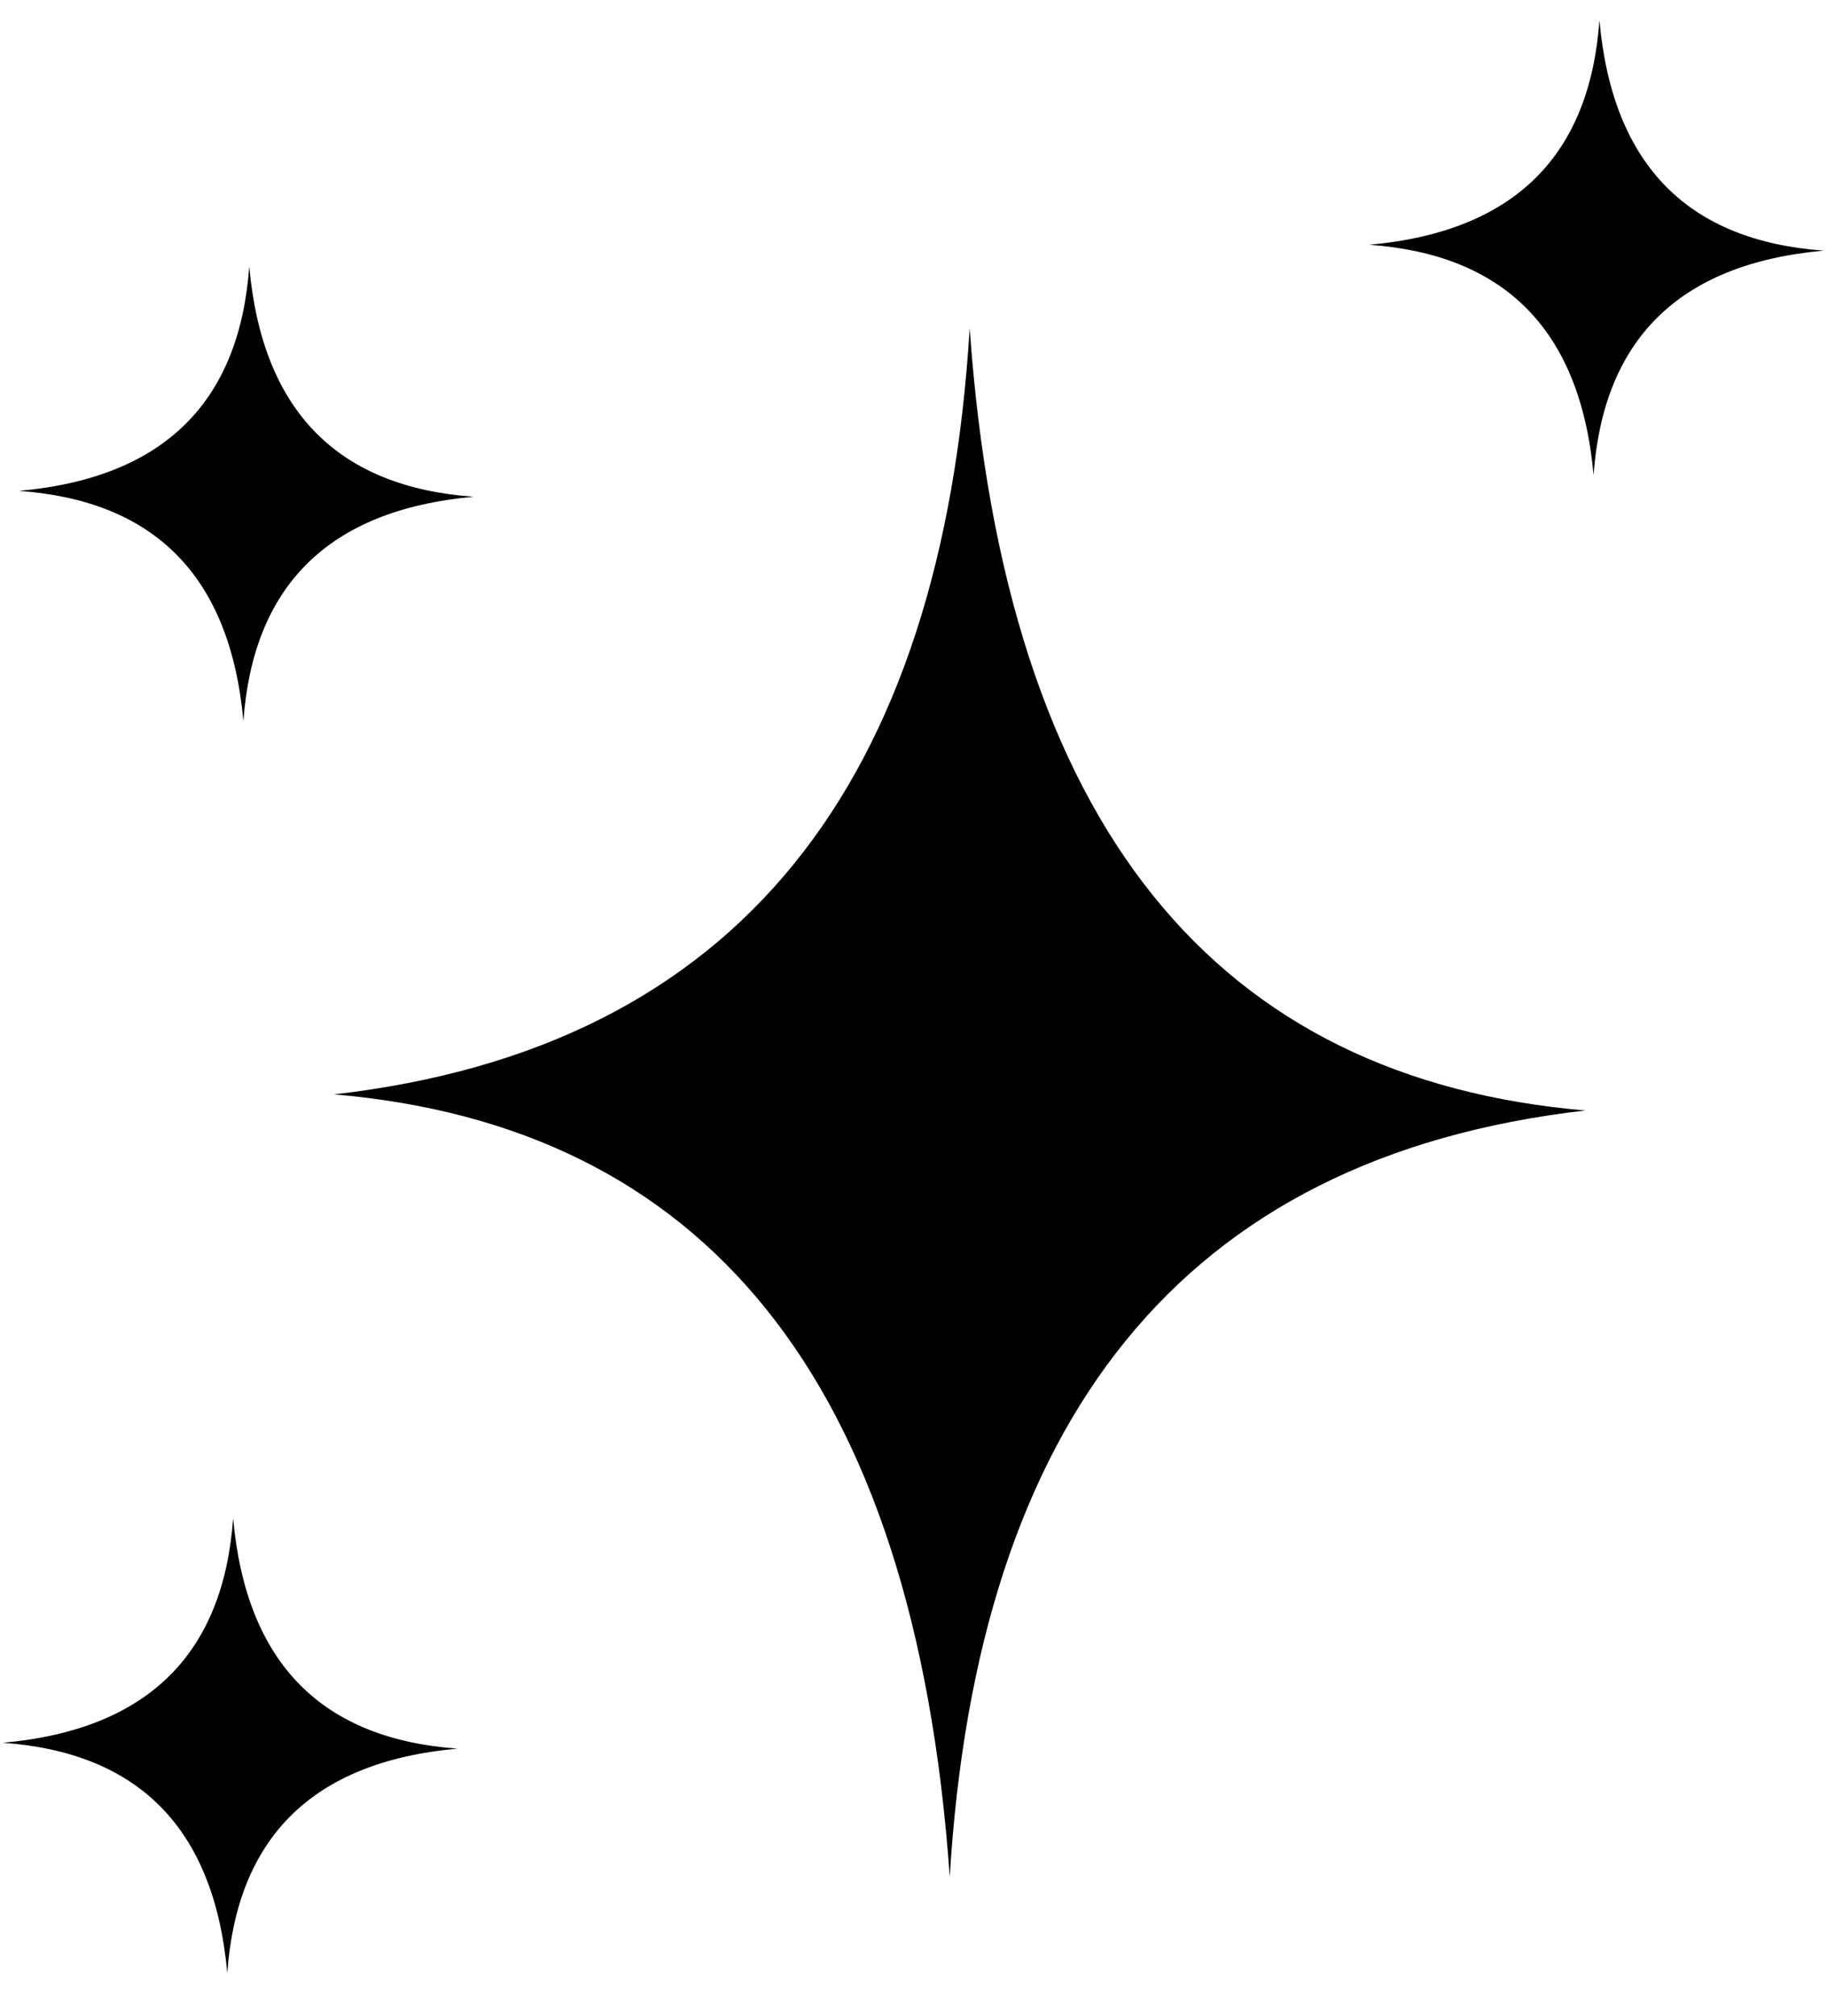
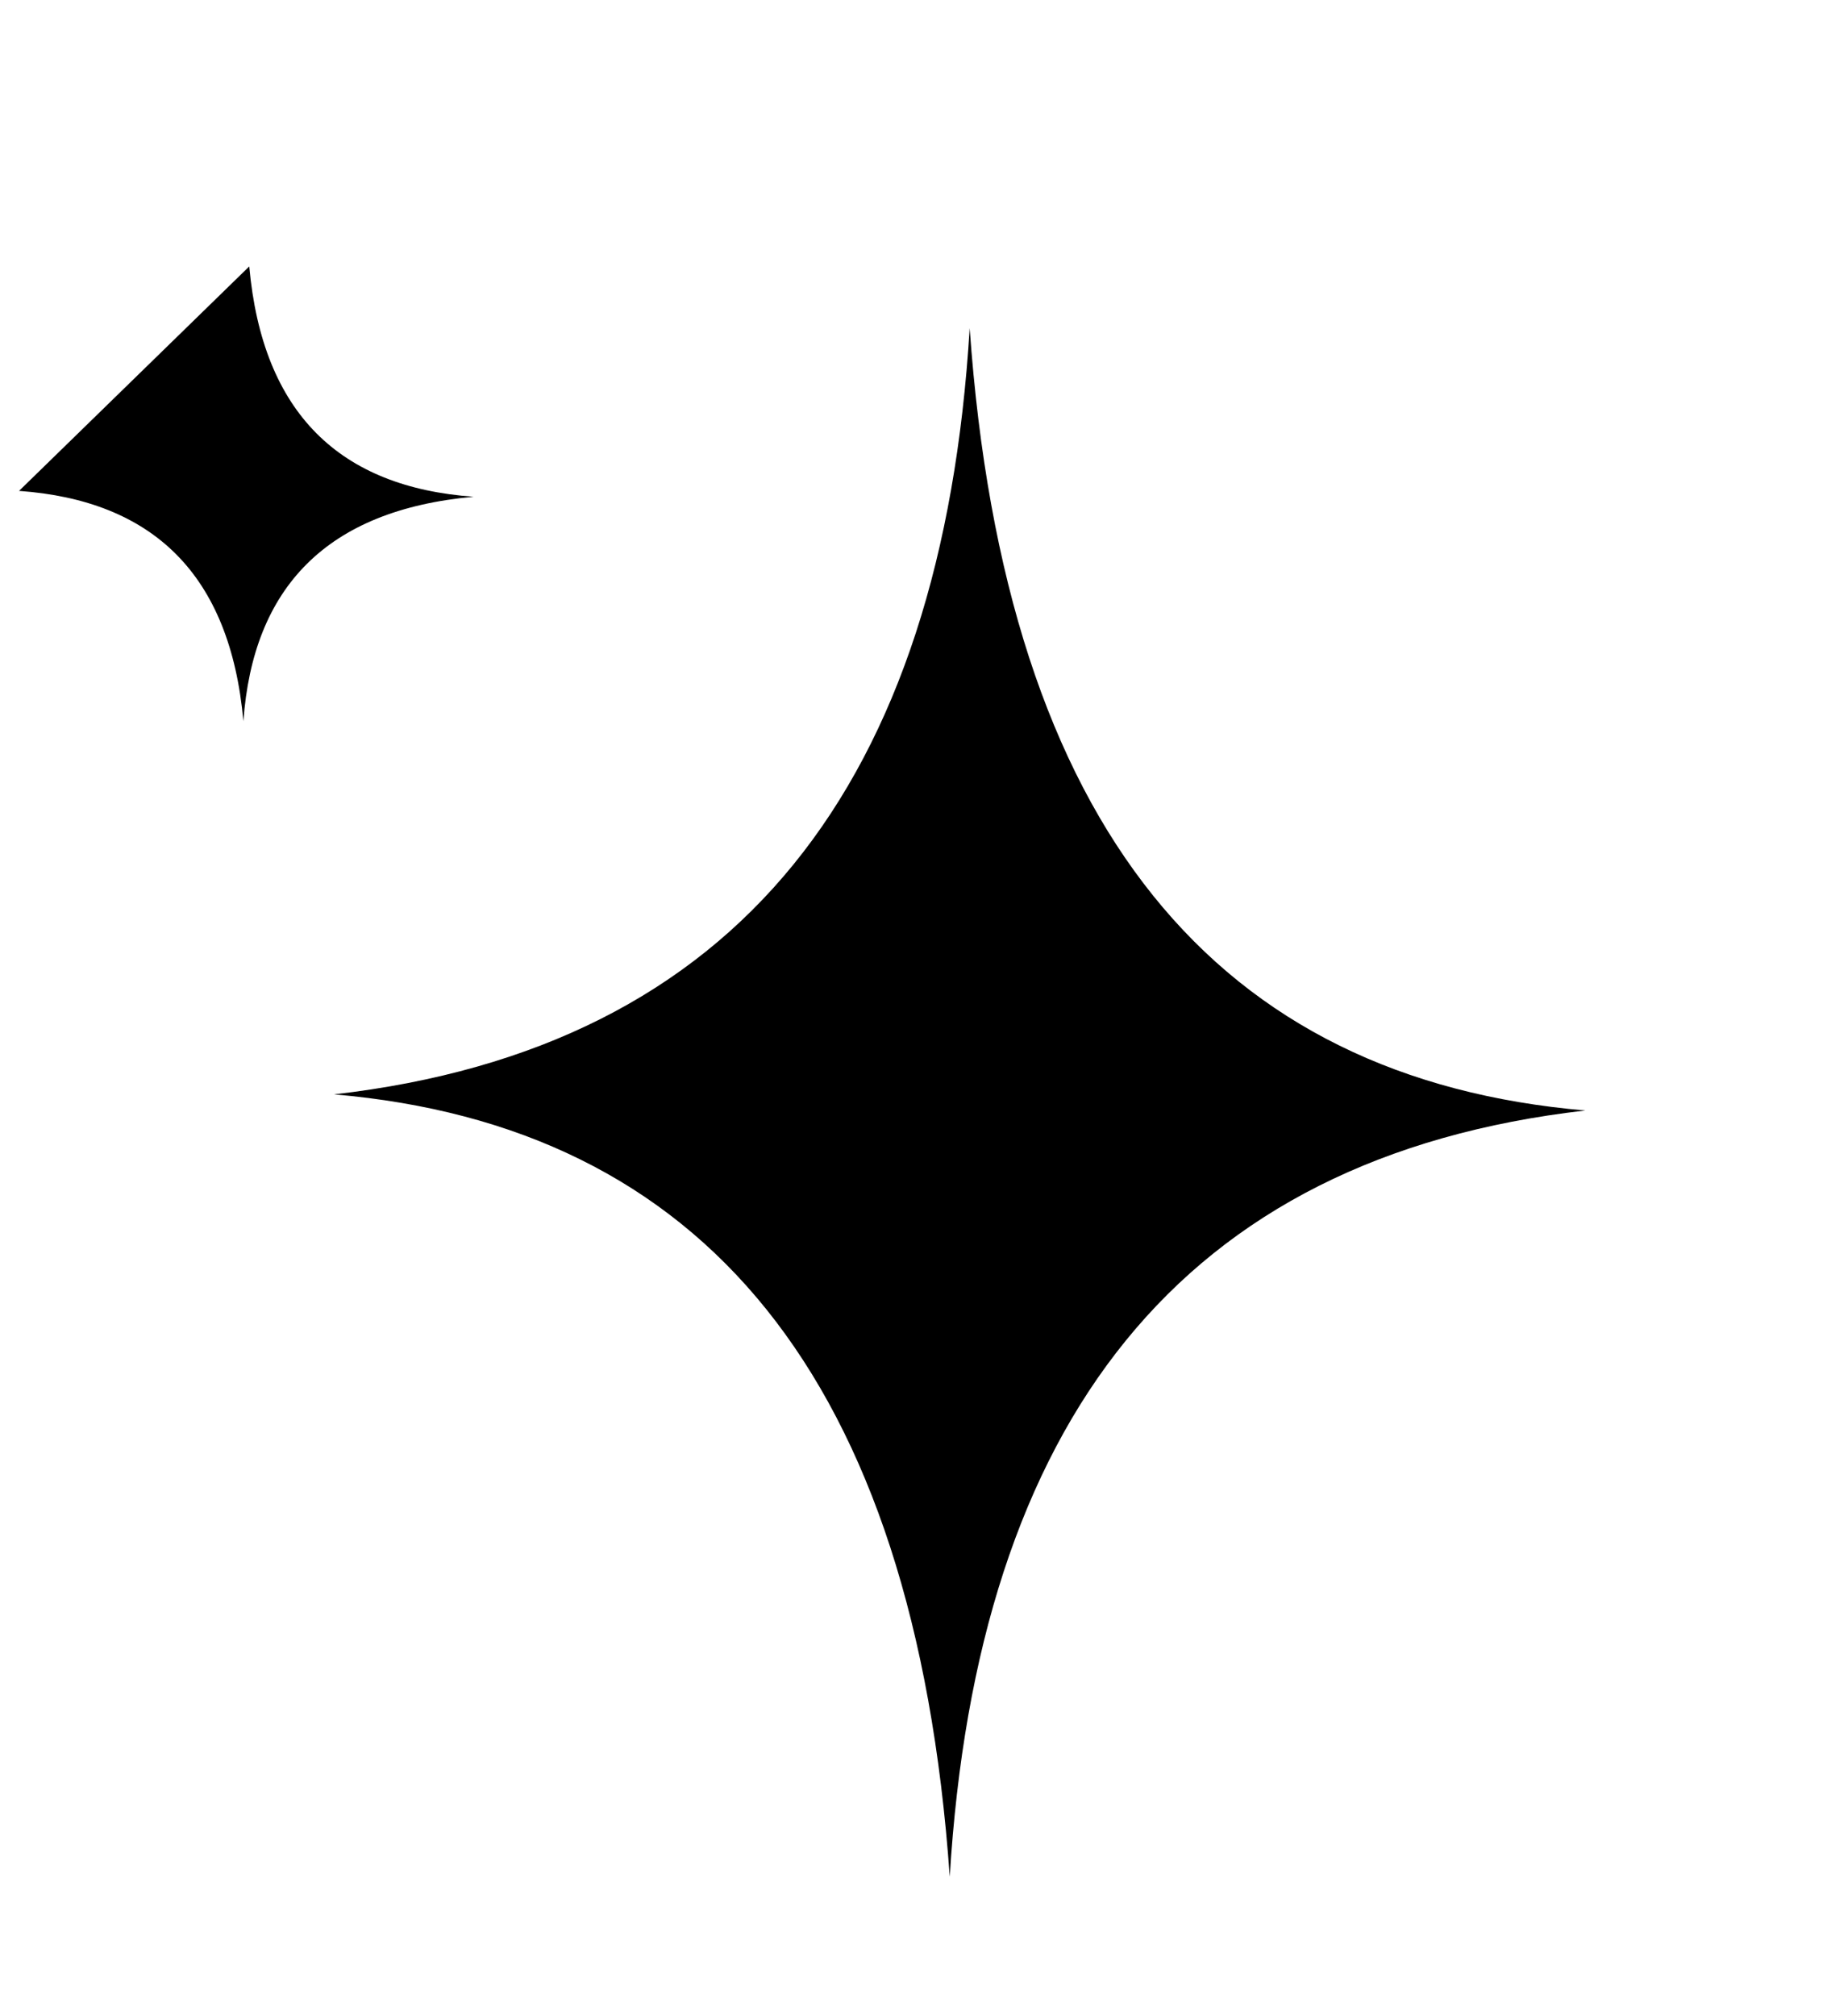
<svg xmlns="http://www.w3.org/2000/svg" fill="none" viewBox="0 0 68 75" height="75" width="68">
  <path fill="black" d="M12.433 40.708C26.097 41.881 34.036 51.153 35.349 69.809C36.373 52.904 43.914 43.035 59.007 41.308C45.343 40.136 37.404 30.863 36.091 12.207C35.067 29.113 27.526 38.981 12.433 40.708Z" />
-   <path fill="black" d="M59.312 17.673C59.669 12.709 62.399 9.817 67.88 9.323C62.916 8.966 60.024 6.236 59.53 0.755C59.173 5.72 56.443 8.611 50.962 9.105C55.927 9.462 58.818 12.192 59.312 17.673Z" />
-   <path fill="black" d="M0.709 18.26C5.674 18.617 8.565 21.347 9.059 26.828C9.416 21.864 12.146 18.972 17.627 18.478C12.662 18.122 9.771 15.391 9.277 9.91C8.92 14.875 6.19 17.767 0.709 18.26Z" />
-   <path fill="black" d="M8.677 56.477C8.32 61.442 5.59 64.333 0.109 64.827C5.073 65.184 7.965 67.914 8.459 73.395C8.816 68.431 11.546 65.539 17.027 65.045C12.062 64.689 9.171 61.958 8.677 56.477Z" />
+   <path fill="black" d="M0.709 18.26C5.674 18.617 8.565 21.347 9.059 26.828C9.416 21.864 12.146 18.972 17.627 18.478C12.662 18.122 9.771 15.391 9.277 9.91Z" />
</svg>